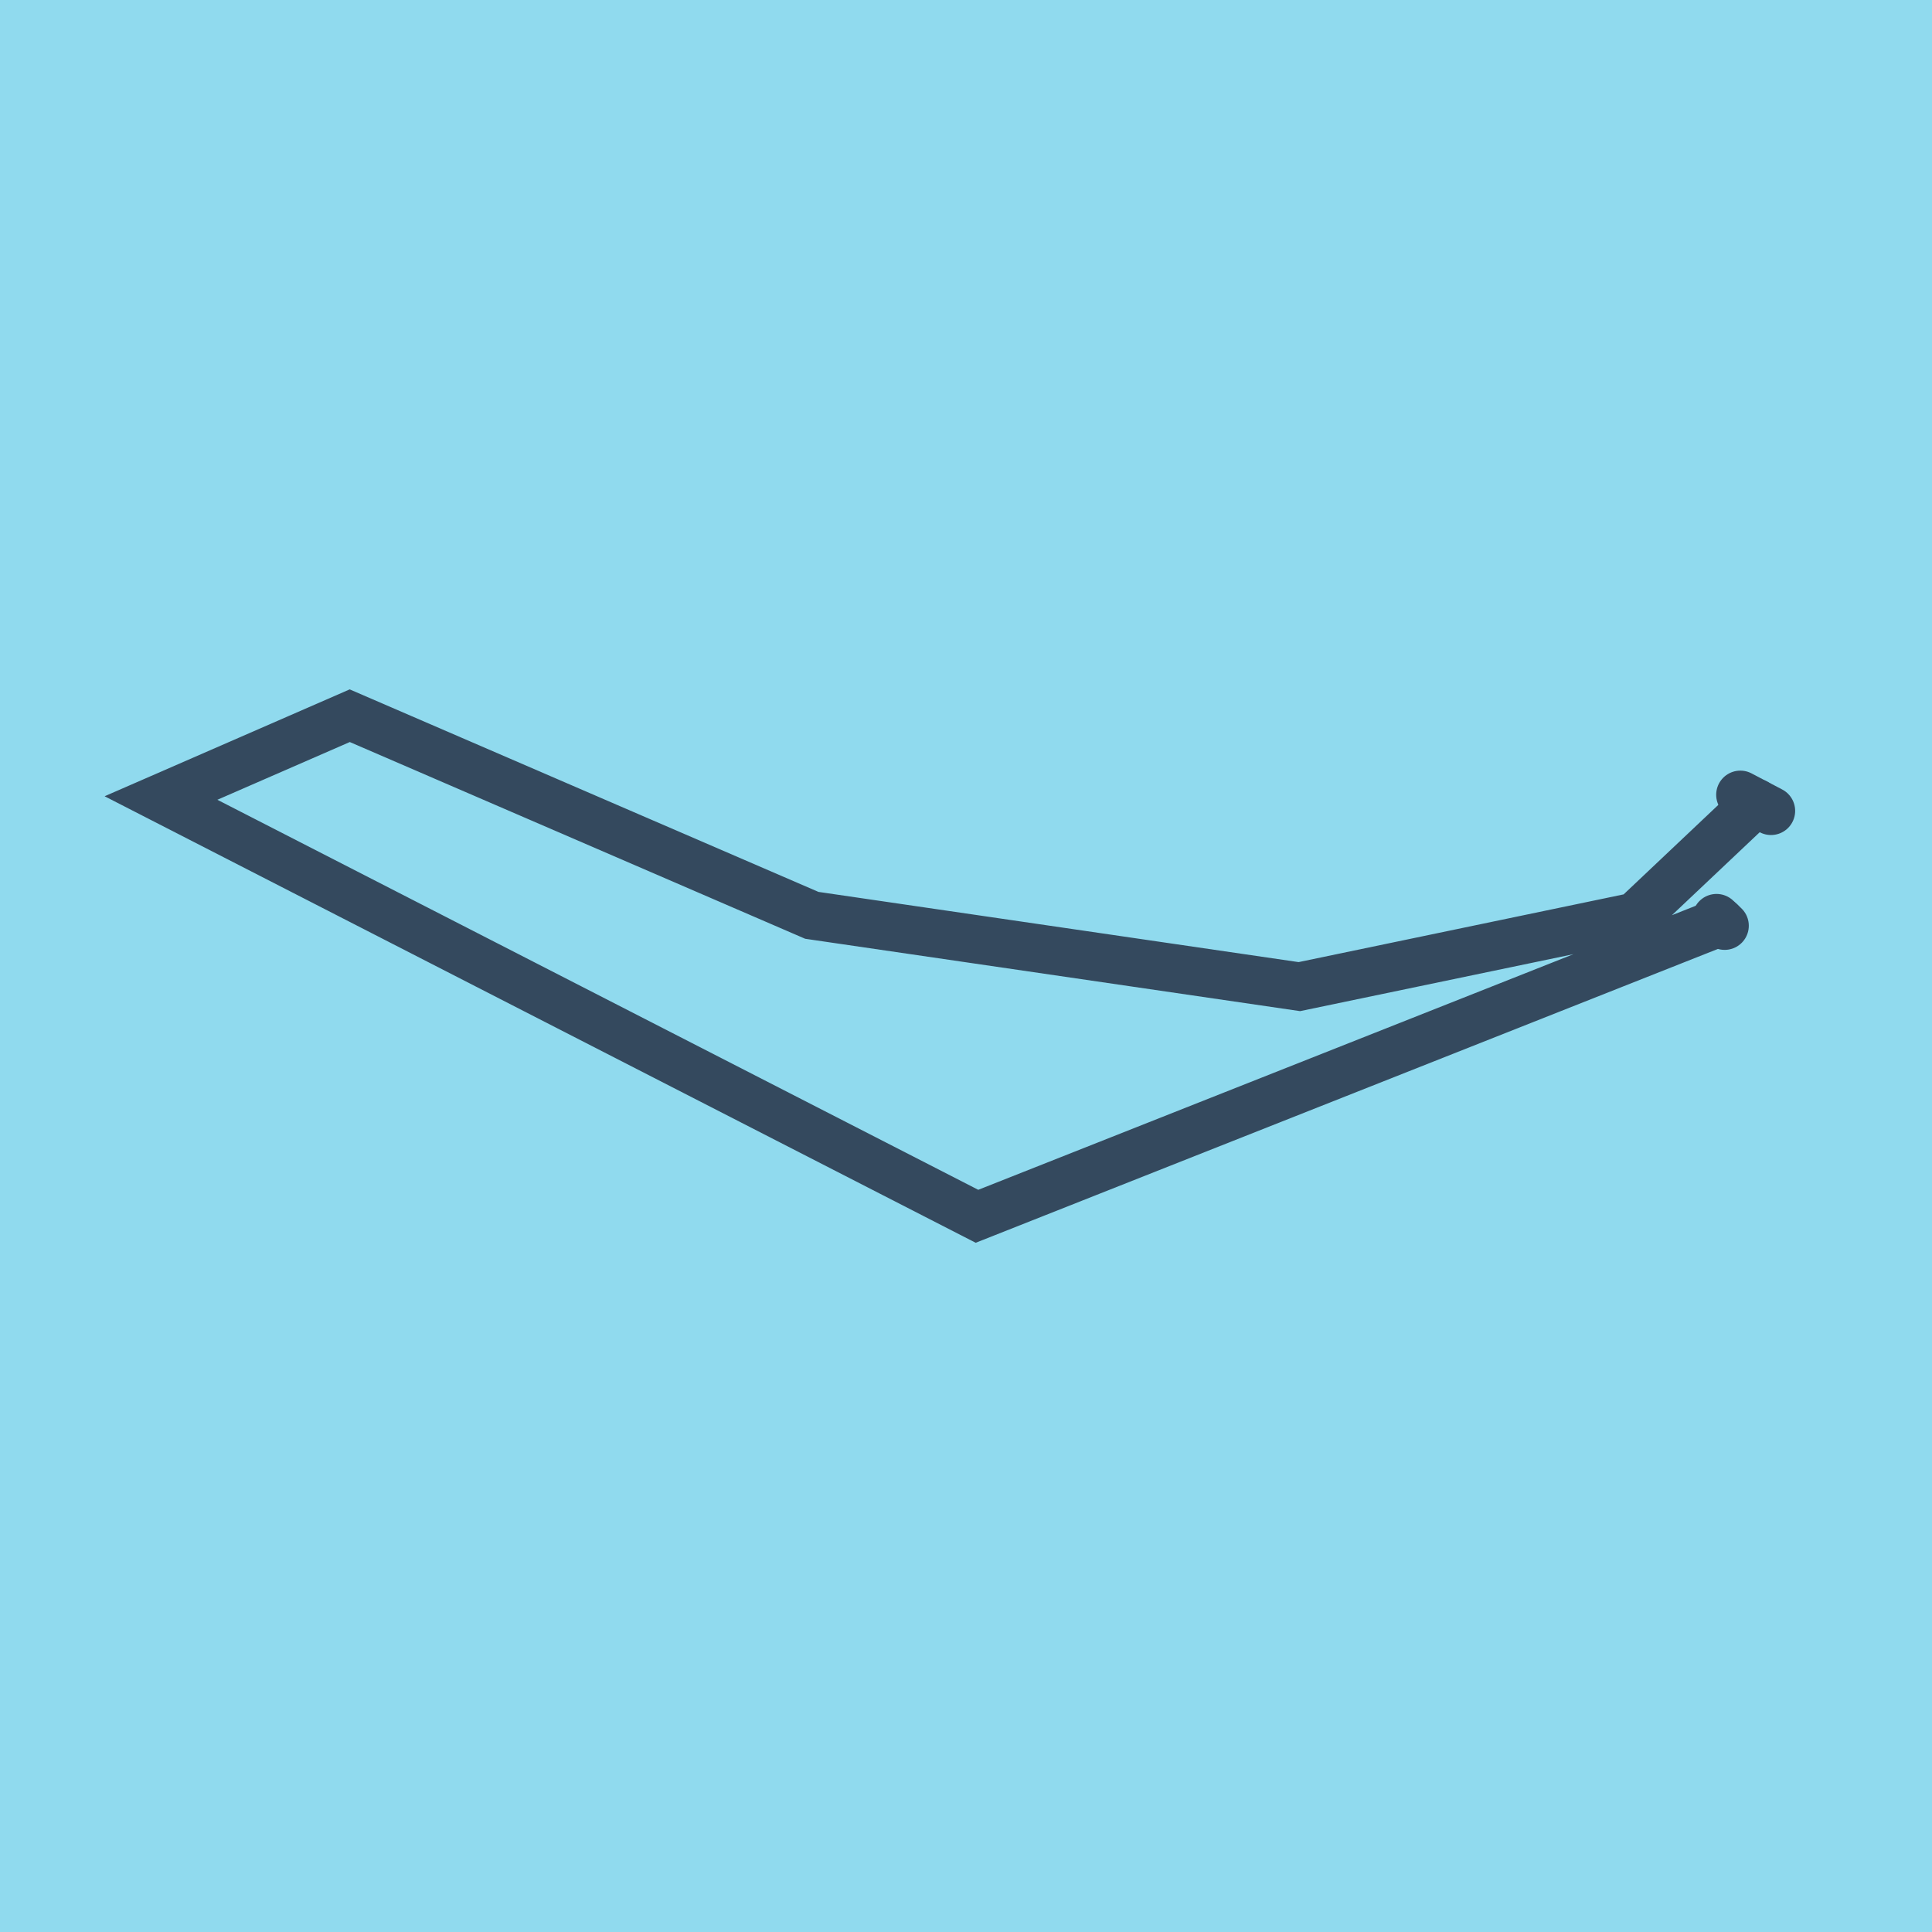
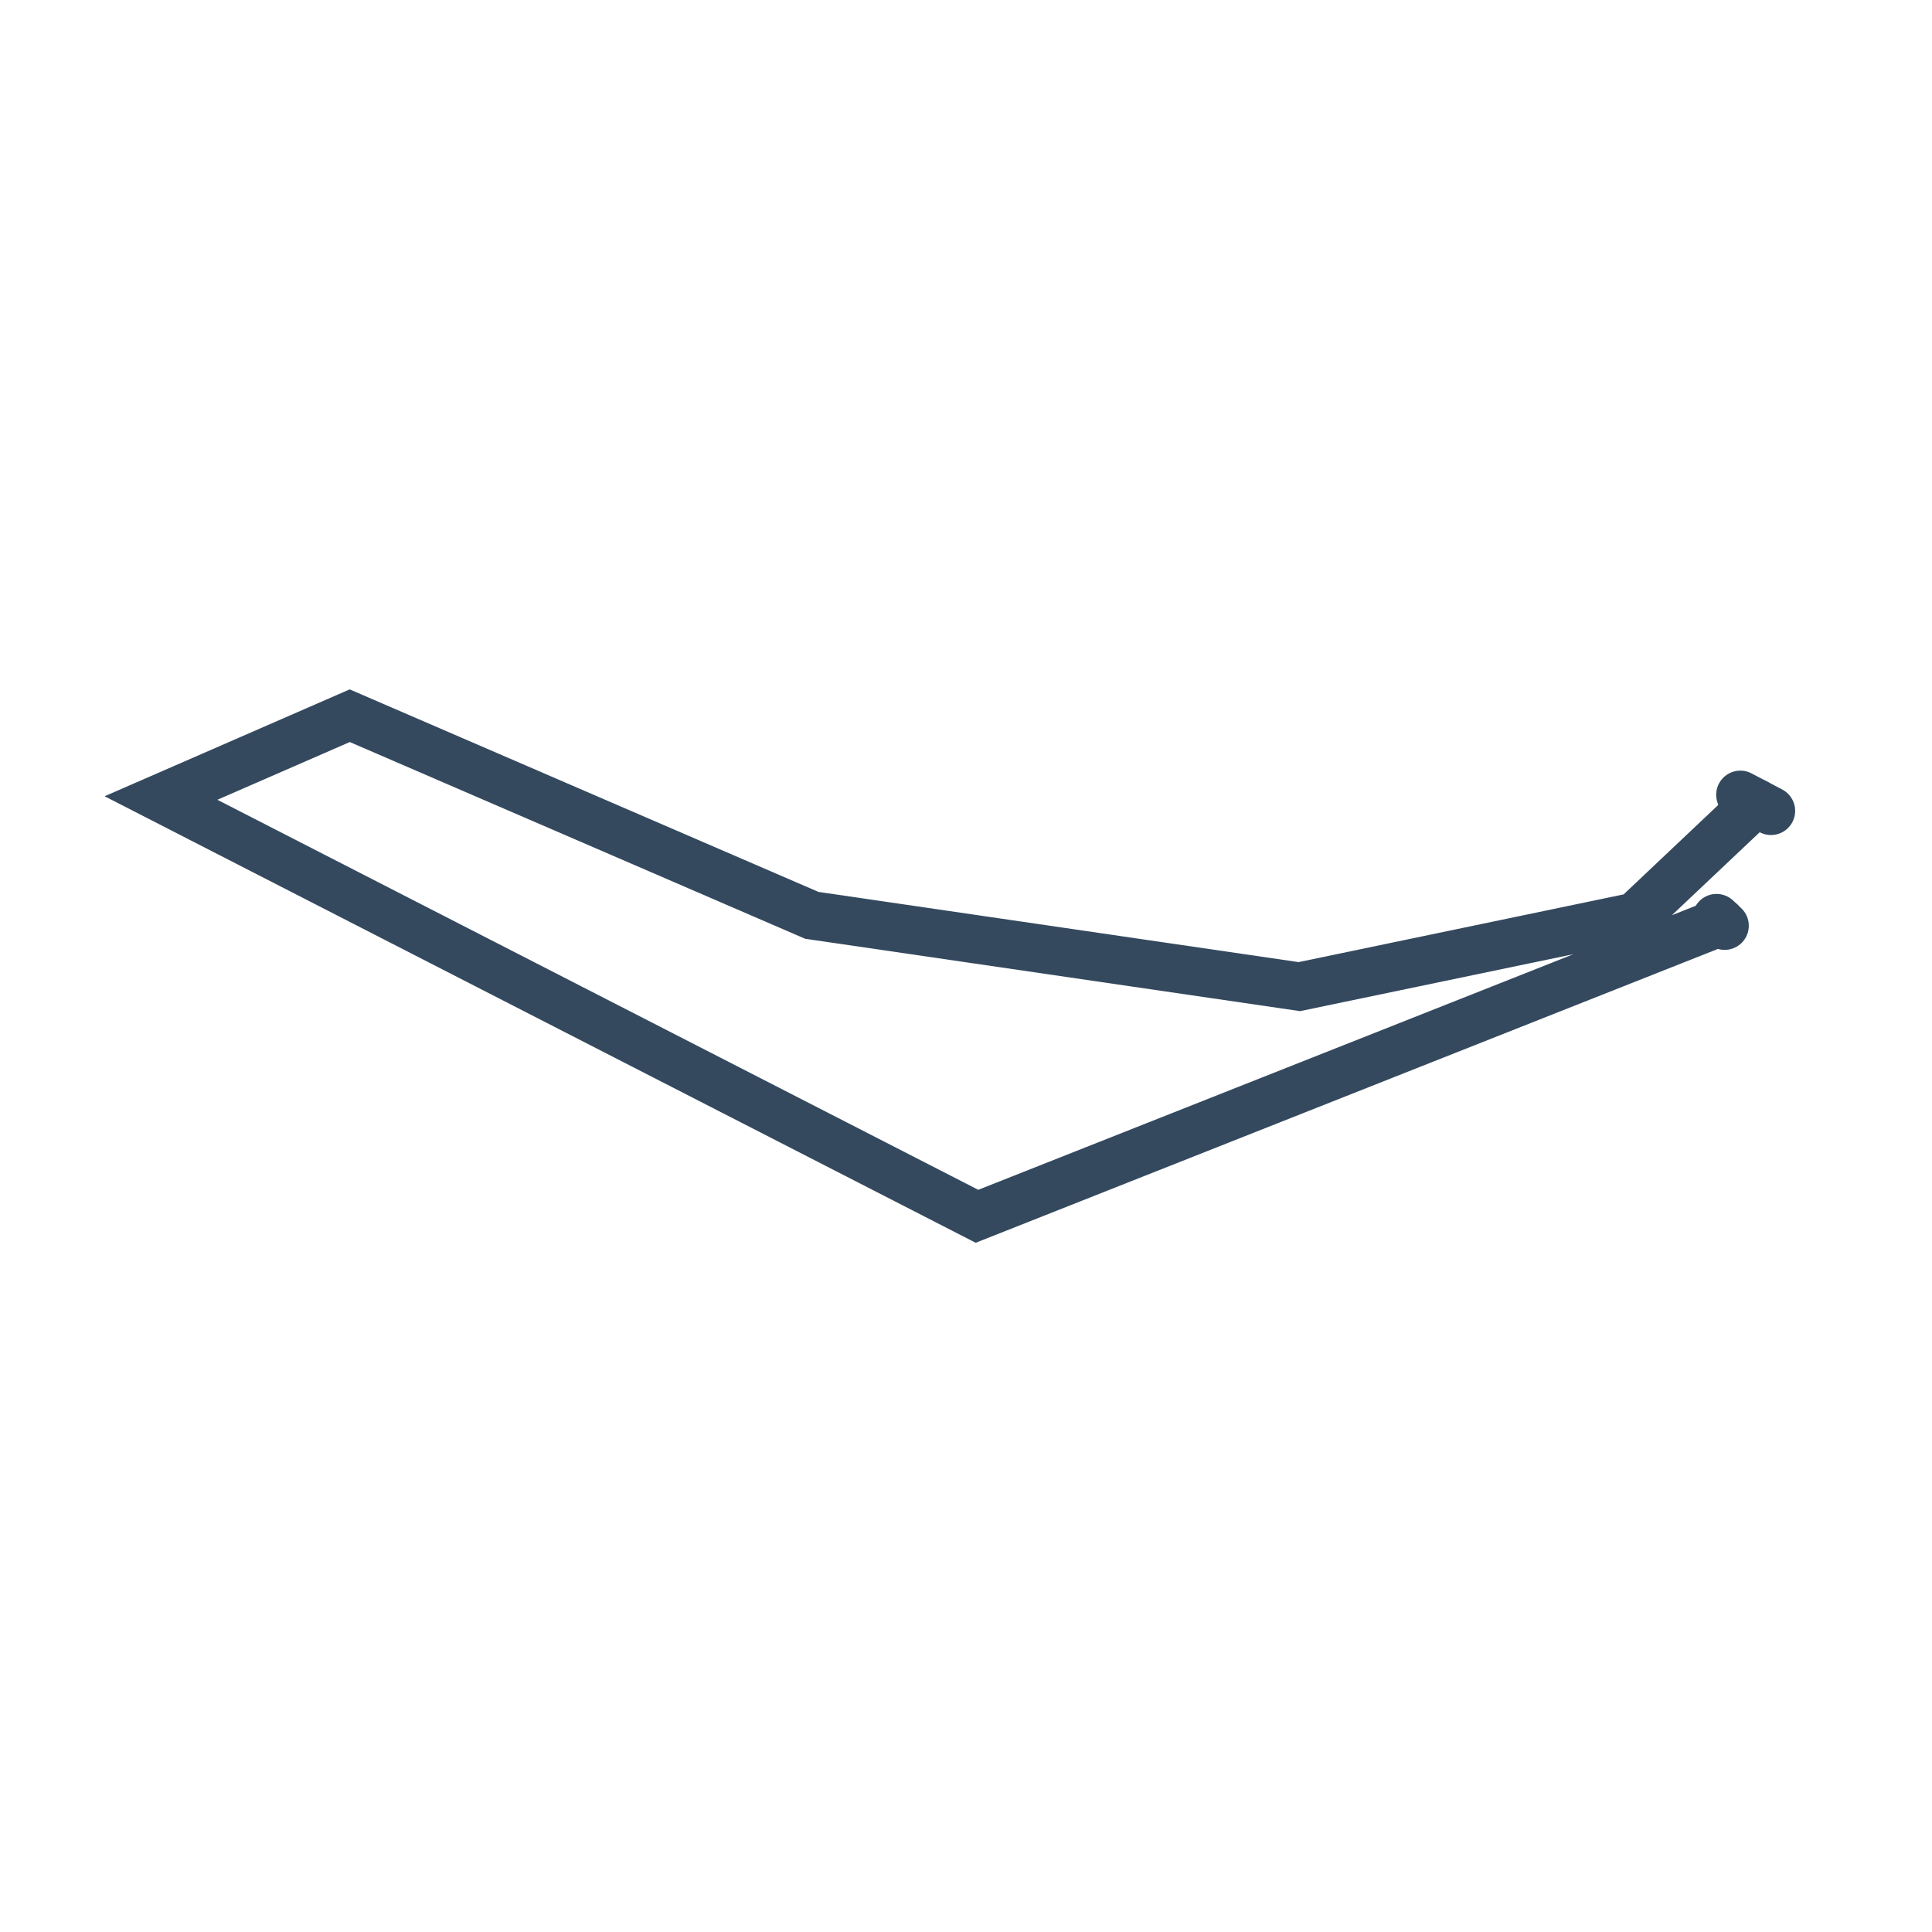
<svg xmlns="http://www.w3.org/2000/svg" viewBox="-10 -10 120 120" preserveAspectRatio="xMidYMid meet">
-   <path style="fill:#90daee" d="M-10-10h120v120H-10z" />
  <polyline stroke-linecap="round" points="98.095,39.365 100,40.365 " style="fill:none;stroke:#34495e;stroke-width: 3px" />
  <polyline stroke-linecap="round" points="97.121,47.499 96.617,47.024 " style="fill:none;stroke:#34495e;stroke-width: 3px" />
  <polyline stroke-linecap="round" points="99.047,39.865 91.567,46.934 70.705,51.281 40.423,46.853 11.723,34.454 0,39.566 50.682,65.546 96.869,47.261 " style="fill:none;stroke:#34495e;stroke-width: 3px" />
</svg>